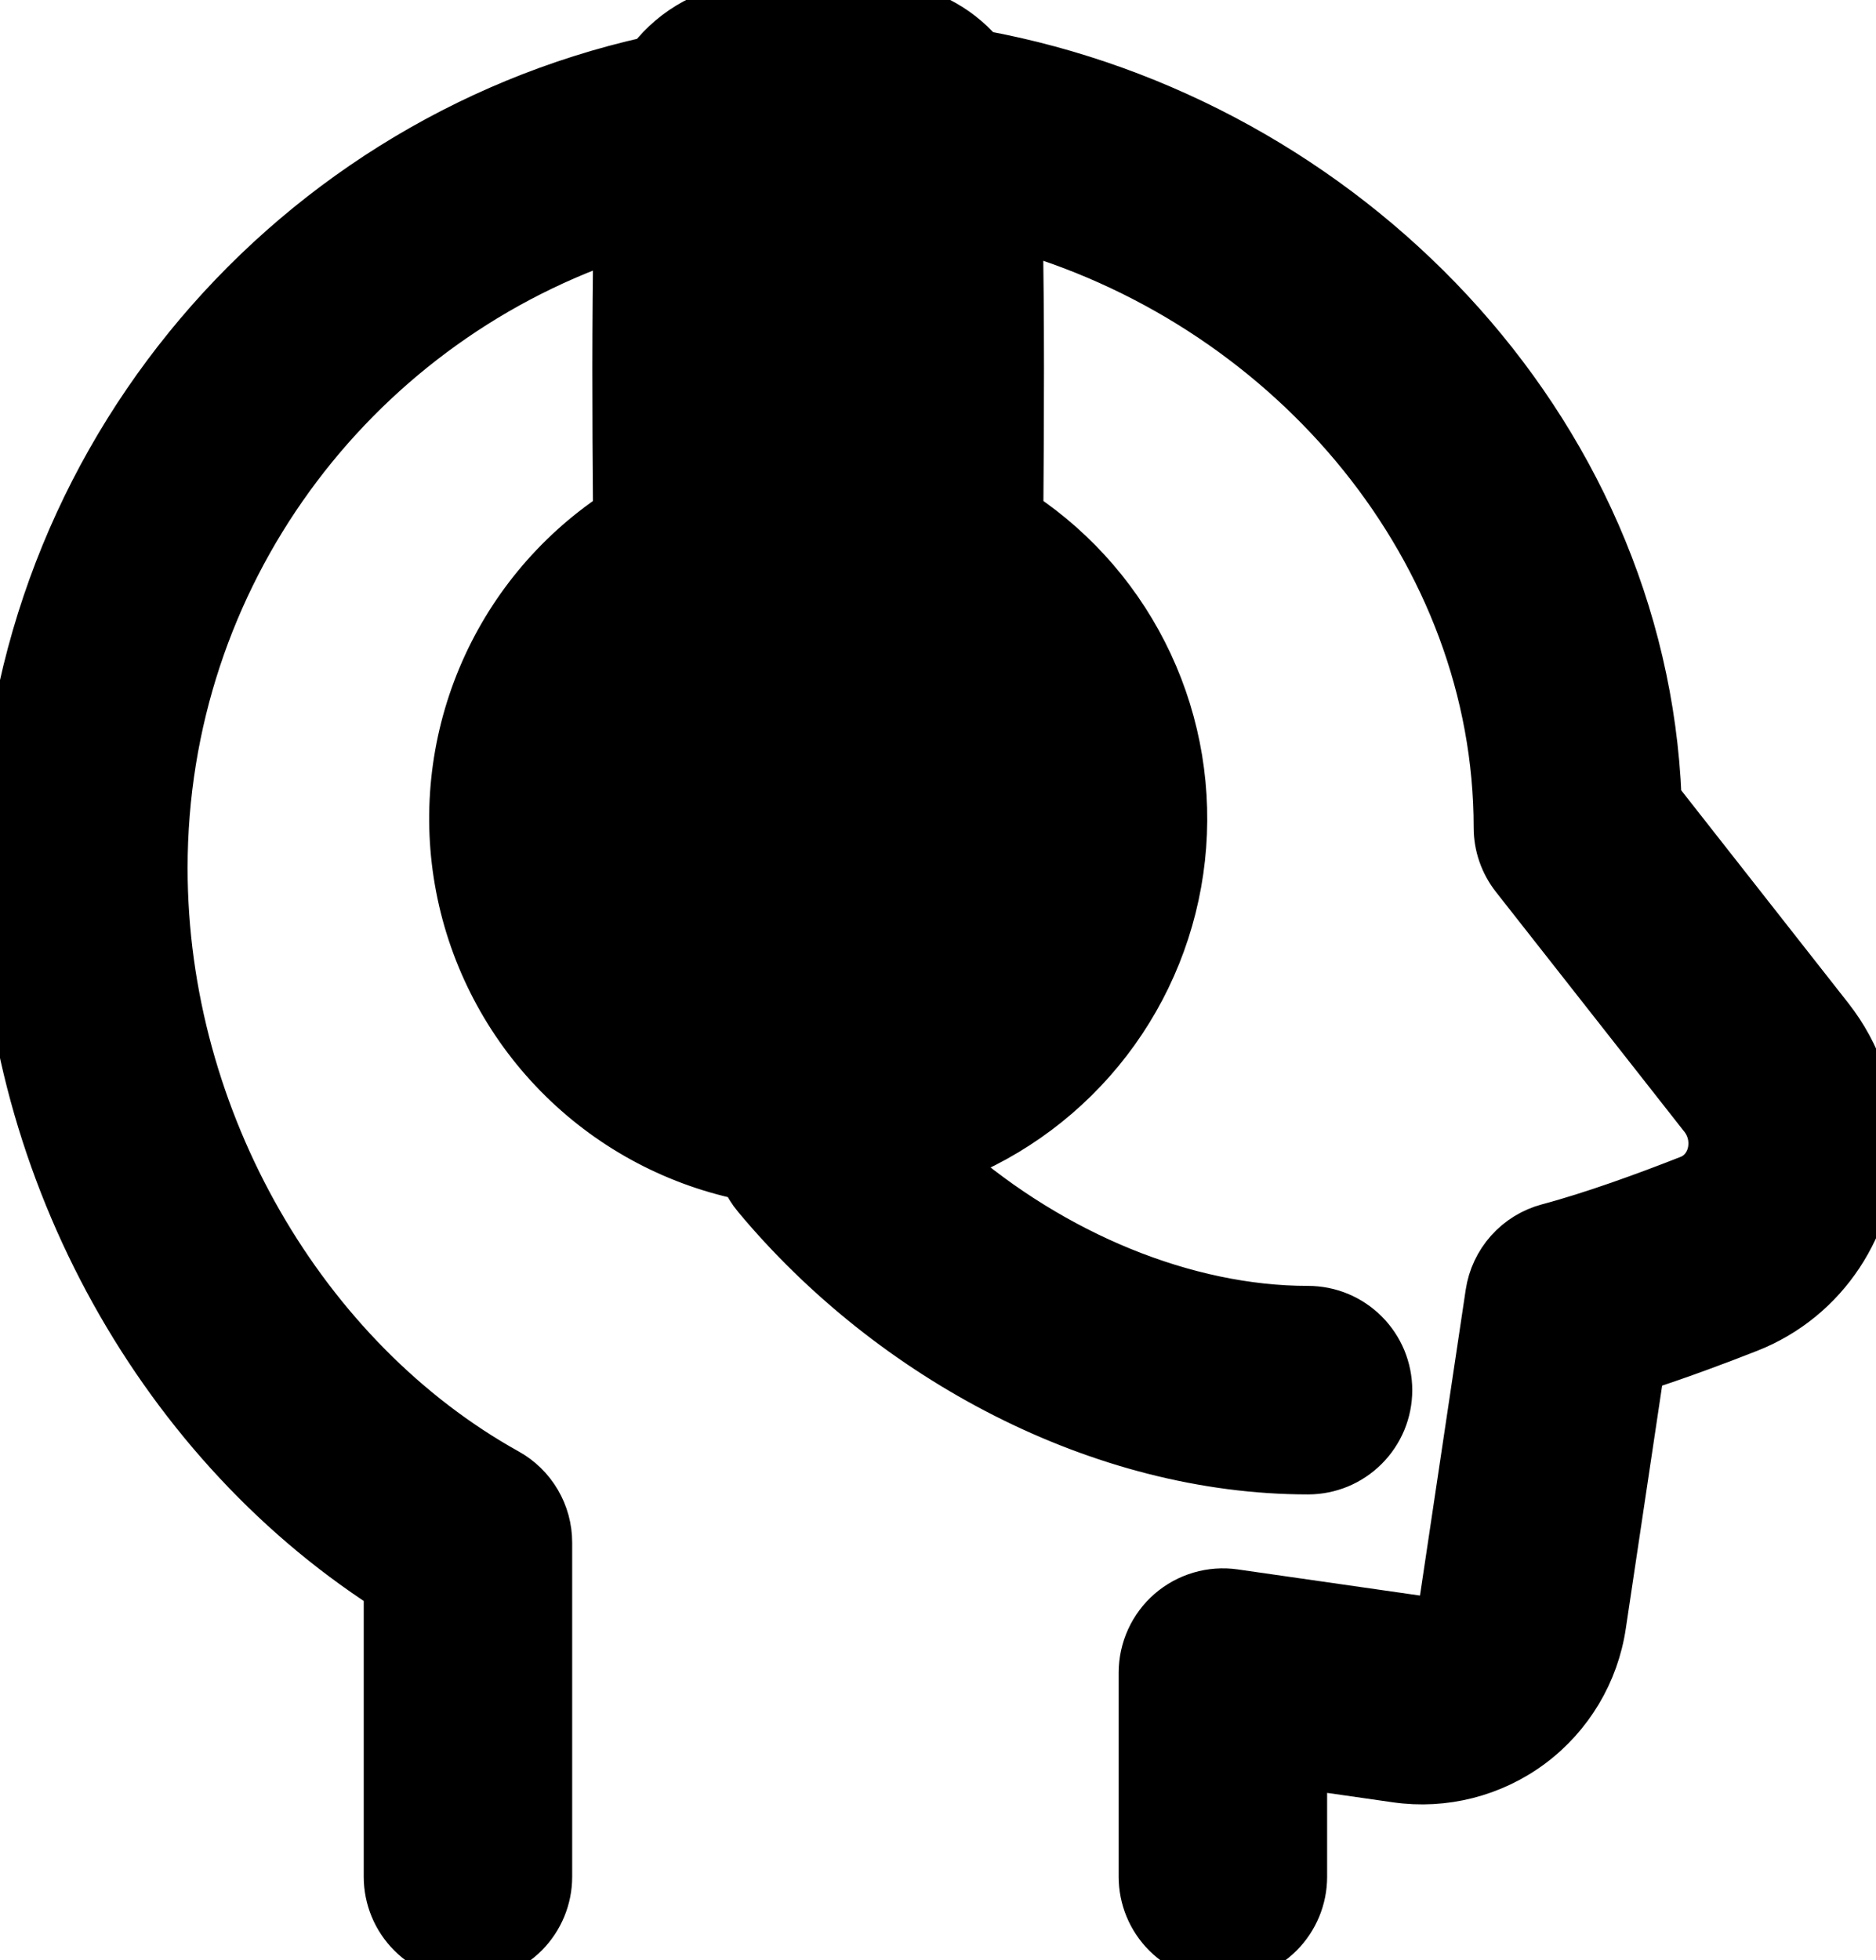
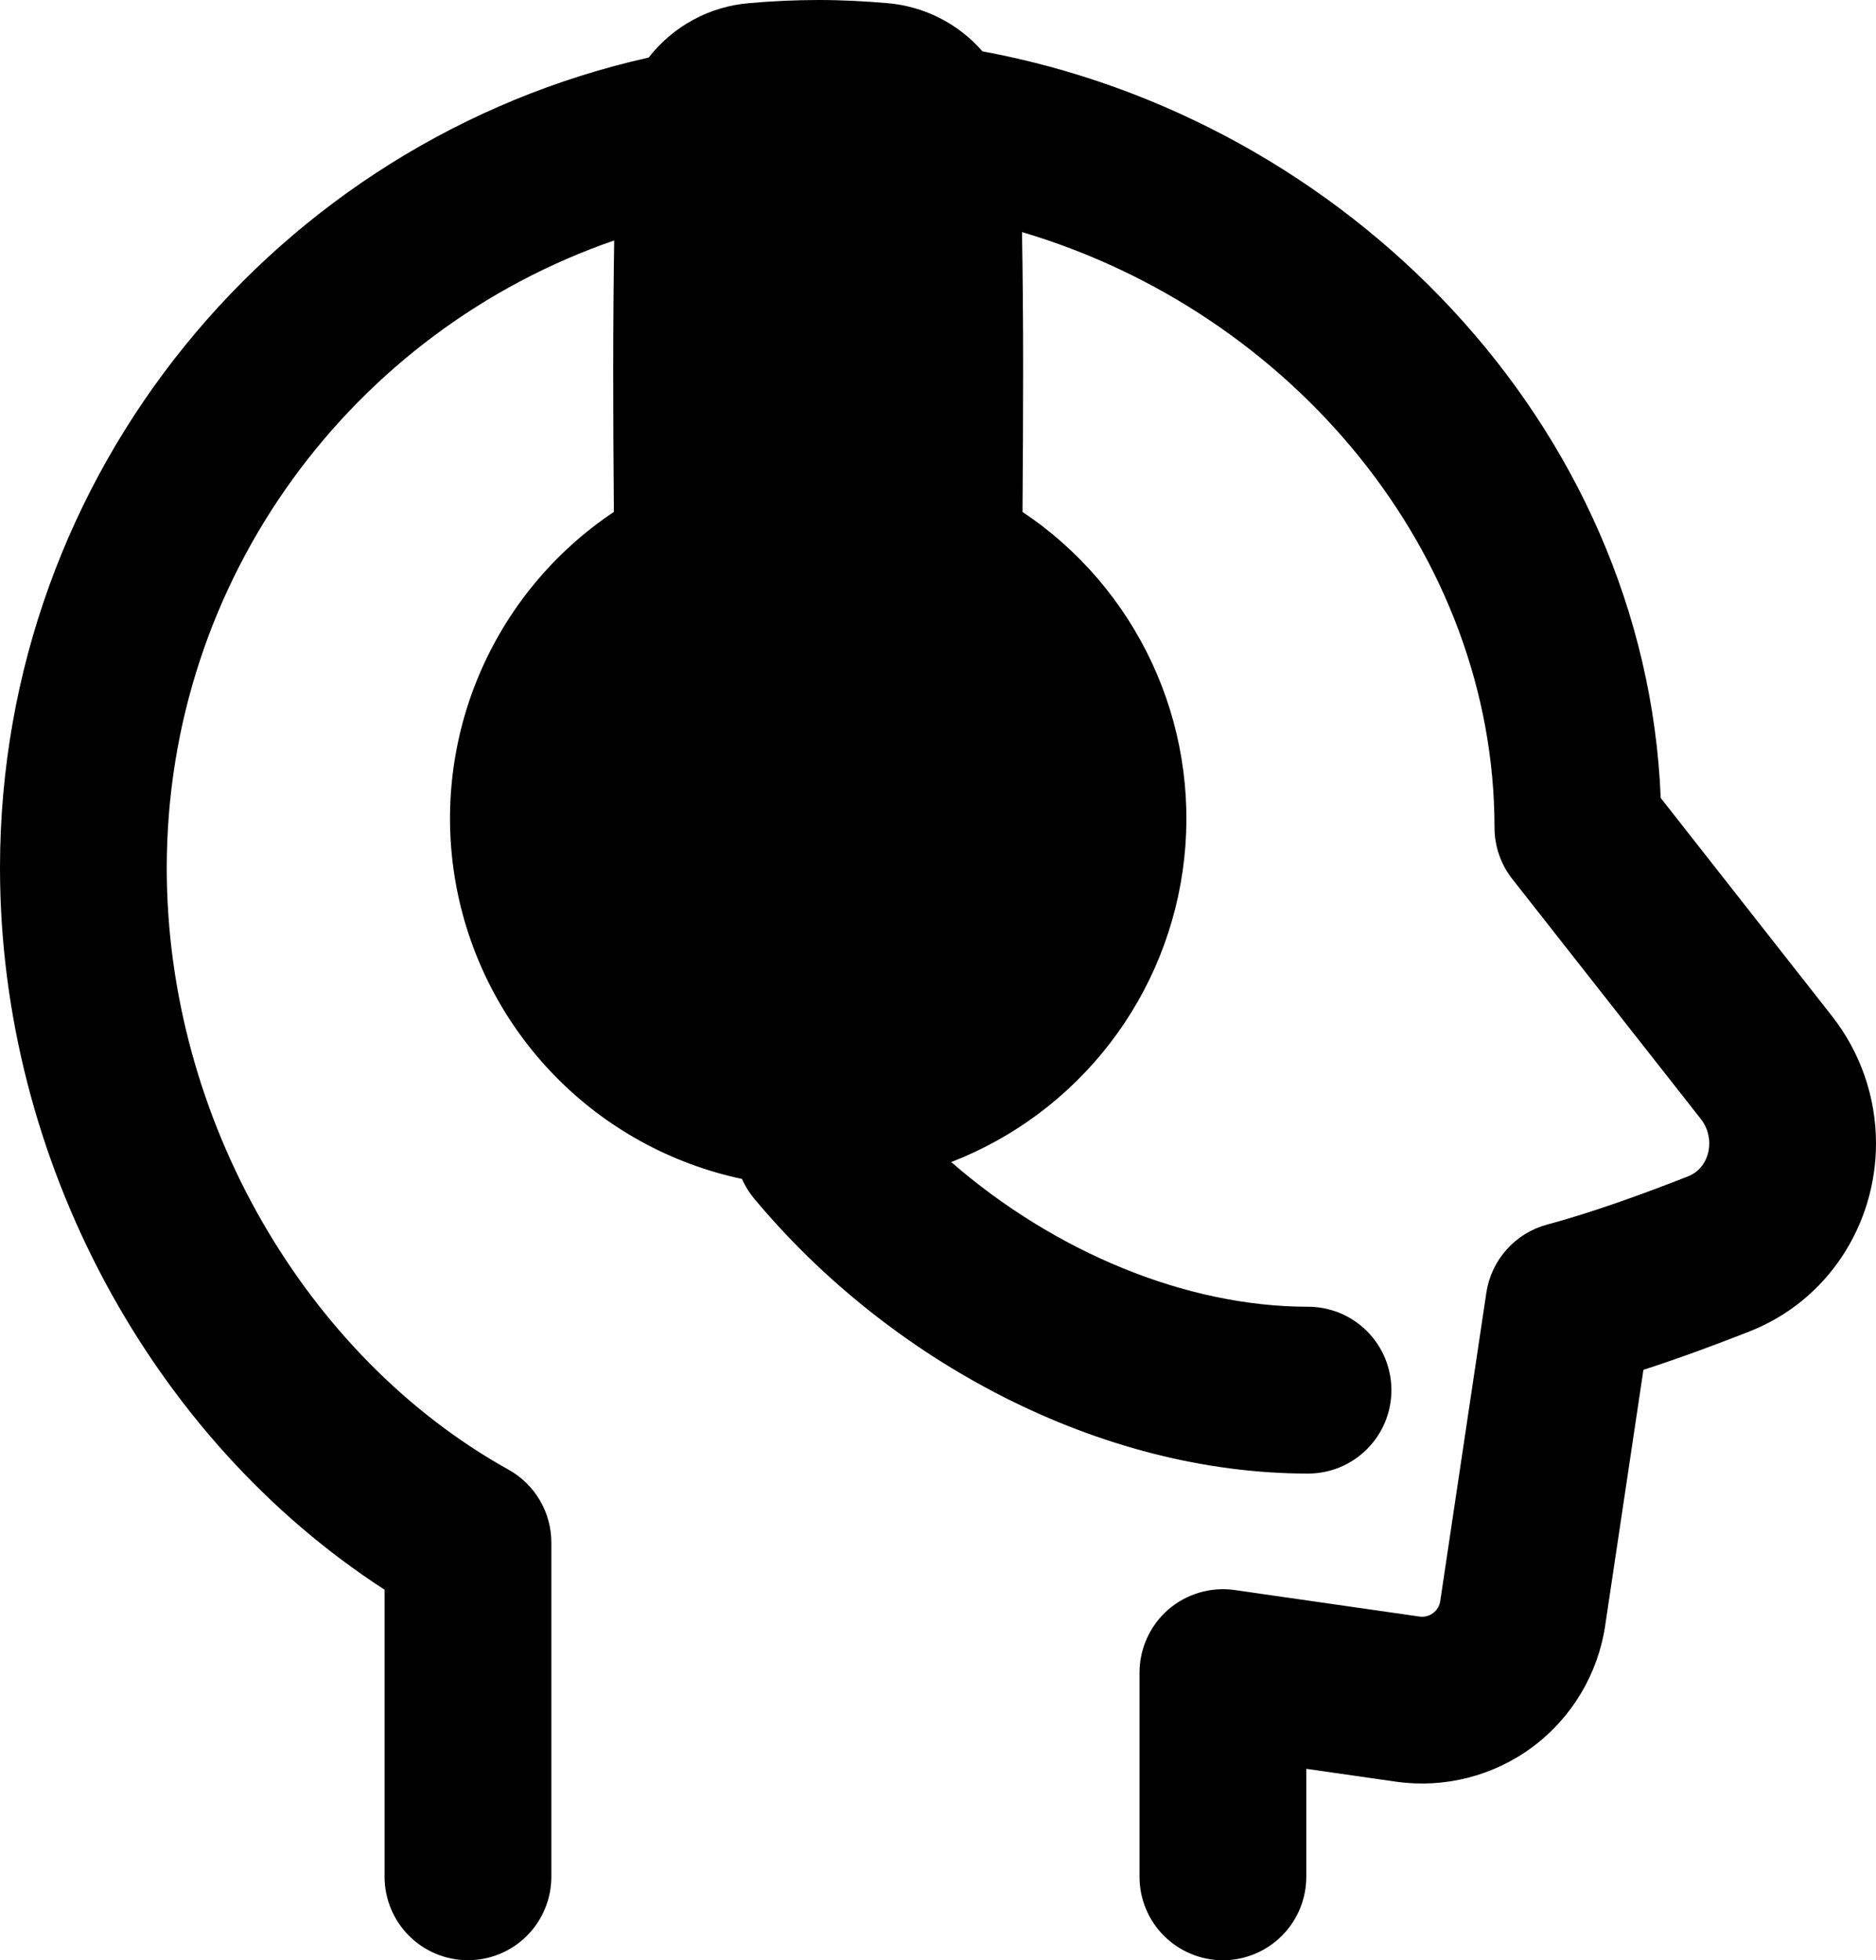
<svg xmlns="http://www.w3.org/2000/svg" width="45" height="47" viewBox="0 0 45 47" fill="none">
  <path d="M19.625 0C20.208 0 20.77 0.031 21.277 0.075C22.162 0.147 22.984 0.562 23.566 1.231C32.291 2.841 39.473 10.171 39.836 19.134L43.944 24.364C44.628 25.235 45 26.31 45 27.417C45 29.362 43.85 31.187 41.963 31.927C41.231 32.215 40.329 32.553 39.421 32.847L38.504 38.977C38.332 40.138 37.707 41.184 36.767 41.886C35.826 42.587 34.646 42.888 33.484 42.722L31.334 42.414V45.004C31.334 45.534 31.123 46.043 30.748 46.418C30.373 46.793 29.864 47.004 29.334 47.004C28.804 47.004 28.295 46.793 27.92 46.418C27.545 46.043 27.334 45.534 27.334 45.004V40.107C27.334 39.821 27.396 39.537 27.515 39.276C27.634 39.016 27.807 38.783 28.023 38.596C28.24 38.408 28.495 38.269 28.77 38.188C29.044 38.108 29.334 38.086 29.617 38.127L34.052 38.763C34.109 38.771 34.168 38.768 34.224 38.753C34.279 38.738 34.332 38.713 34.378 38.678C34.424 38.643 34.463 38.599 34.492 38.549C34.521 38.499 34.54 38.444 34.548 38.387L35.653 30.999C35.711 30.613 35.88 30.253 36.14 29.962C36.4 29.671 36.739 29.463 37.116 29.362C38.184 29.078 39.463 28.612 40.5 28.204C40.778 28.095 41 27.804 41 27.417C41.001 27.206 40.93 27 40.8 26.834L36.277 21.079C36 20.727 35.849 20.292 35.849 19.844C35.849 13.29 31.002 7.485 24.515 5.565C24.531 6.49 24.542 7.576 24.542 8.833C24.542 9.766 24.536 11.281 24.527 12.275C25.873 13.173 26.946 14.424 27.63 15.89C28.314 17.356 28.582 18.981 28.406 20.589C28.23 22.197 27.616 23.727 26.63 25.01C25.644 26.293 24.326 27.28 22.817 27.865C25.298 30.021 28.448 31.334 31.376 31.334C31.639 31.334 31.899 31.386 32.142 31.486C32.384 31.587 32.604 31.734 32.79 31.92C32.976 32.106 33.123 32.326 33.224 32.568C33.324 32.811 33.376 33.071 33.376 33.334C33.376 33.597 33.324 33.857 33.224 34.1C33.123 34.342 32.976 34.562 32.79 34.748C32.604 34.934 32.384 35.081 32.142 35.182C31.899 35.282 31.639 35.334 31.376 35.334C26.387 35.334 21.347 32.649 18.089 28.739C17.97 28.597 17.872 28.438 17.797 28.269C16.096 27.908 14.54 27.053 13.323 25.812C12.106 24.571 11.281 22.998 10.953 21.291C10.625 19.584 10.809 17.818 11.479 16.215C12.15 14.611 13.279 13.241 14.725 12.275C14.714 11.128 14.71 9.98 14.709 8.833C14.71 7.667 14.719 6.644 14.733 5.766C8.485 7.92 4 13.847 4 20.814C4 26.856 7.357 32.549 12.197 35.24C12.509 35.413 12.768 35.666 12.949 35.974C13.13 36.281 13.225 36.632 13.225 36.988V45.003C13.225 45.533 13.014 46.042 12.64 46.417C12.265 46.792 11.755 47.003 11.225 47.003C10.694 47.003 10.185 46.792 9.811 46.417C9.436 46.042 9.225 45.533 9.225 45.003V38.119C3.638 34.506 0 27.82 0 20.814C0 11.314 6.658 3.373 15.56 1.38C15.85 1.007 16.215 0.698 16.63 0.474C17.045 0.249 17.503 0.113 17.974 0.075C18.523 0.026 19.074 0.001 19.625 0Z" fill="black" />
-   <path d="M19.625 0C20.208 0 20.77 0.031 21.277 0.075C22.162 0.147 22.984 0.562 23.566 1.231C32.291 2.841 39.473 10.171 39.836 19.134L43.944 24.364C44.628 25.235 45 26.31 45 27.417C45 29.362 43.85 31.187 41.963 31.927C41.231 32.215 40.329 32.553 39.421 32.847L38.504 38.977C38.332 40.138 37.707 41.184 36.767 41.886C35.826 42.587 34.646 42.888 33.484 42.722L31.334 42.414V45.004C31.334 45.534 31.123 46.043 30.748 46.418C30.373 46.793 29.864 47.004 29.334 47.004C28.804 47.004 28.295 46.793 27.92 46.418C27.545 46.043 27.334 45.534 27.334 45.004V40.107C27.334 39.821 27.396 39.537 27.515 39.276C27.634 39.016 27.807 38.783 28.023 38.596C28.24 38.408 28.495 38.269 28.77 38.188C29.044 38.108 29.334 38.086 29.617 38.127L34.052 38.763C34.109 38.771 34.168 38.768 34.224 38.753C34.279 38.738 34.332 38.713 34.378 38.678C34.424 38.643 34.463 38.599 34.492 38.549C34.521 38.499 34.54 38.444 34.548 38.387L35.653 30.999C35.711 30.613 35.88 30.253 36.14 29.962C36.4 29.671 36.739 29.463 37.116 29.362C38.184 29.078 39.463 28.612 40.5 28.204C40.778 28.095 41 27.804 41 27.417C41.001 27.206 40.93 27 40.8 26.834L36.277 21.079C36 20.727 35.849 20.292 35.849 19.844C35.849 13.29 31.002 7.485 24.515 5.565C24.531 6.49 24.542 7.576 24.542 8.833C24.542 9.766 24.536 11.281 24.527 12.275C25.873 13.173 26.946 14.424 27.63 15.89C28.314 17.356 28.582 18.981 28.406 20.589C28.23 22.197 27.616 23.727 26.63 25.01C25.644 26.293 24.326 27.28 22.817 27.865C25.298 30.021 28.448 31.334 31.376 31.334C31.639 31.334 31.899 31.386 32.142 31.486C32.384 31.587 32.604 31.734 32.79 31.92C32.976 32.106 33.123 32.326 33.224 32.568C33.324 32.811 33.376 33.071 33.376 33.334C33.376 33.597 33.324 33.857 33.224 34.1C33.123 34.342 32.976 34.562 32.79 34.748C32.604 34.934 32.384 35.081 32.142 35.182C31.899 35.282 31.639 35.334 31.376 35.334C26.387 35.334 21.347 32.649 18.089 28.739C17.97 28.597 17.872 28.438 17.797 28.269C16.096 27.908 14.54 27.053 13.323 25.812C12.106 24.571 11.281 22.998 10.953 21.291C10.625 19.584 10.809 17.818 11.479 16.215C12.15 14.611 13.279 13.241 14.725 12.275C14.714 11.128 14.71 9.98 14.709 8.833C14.71 7.667 14.719 6.644 14.733 5.766C8.485 7.92 4 13.847 4 20.814C4 26.856 7.357 32.549 12.197 35.24C12.509 35.413 12.768 35.666 12.949 35.974C13.13 36.281 13.225 36.632 13.225 36.988V45.003C13.225 45.533 13.014 46.042 12.64 46.417C12.265 46.792 11.755 47.003 11.225 47.003C10.694 47.003 10.185 46.792 9.811 46.417C9.436 46.042 9.225 45.533 9.225 45.003V38.119C3.638 34.506 0 27.82 0 20.814C0 11.314 6.658 3.373 15.56 1.38C15.85 1.007 16.215 0.698 16.63 0.474C17.045 0.249 17.503 0.113 17.974 0.075C18.523 0.026 19.074 0.001 19.625 0Z" stroke="black" />
</svg>